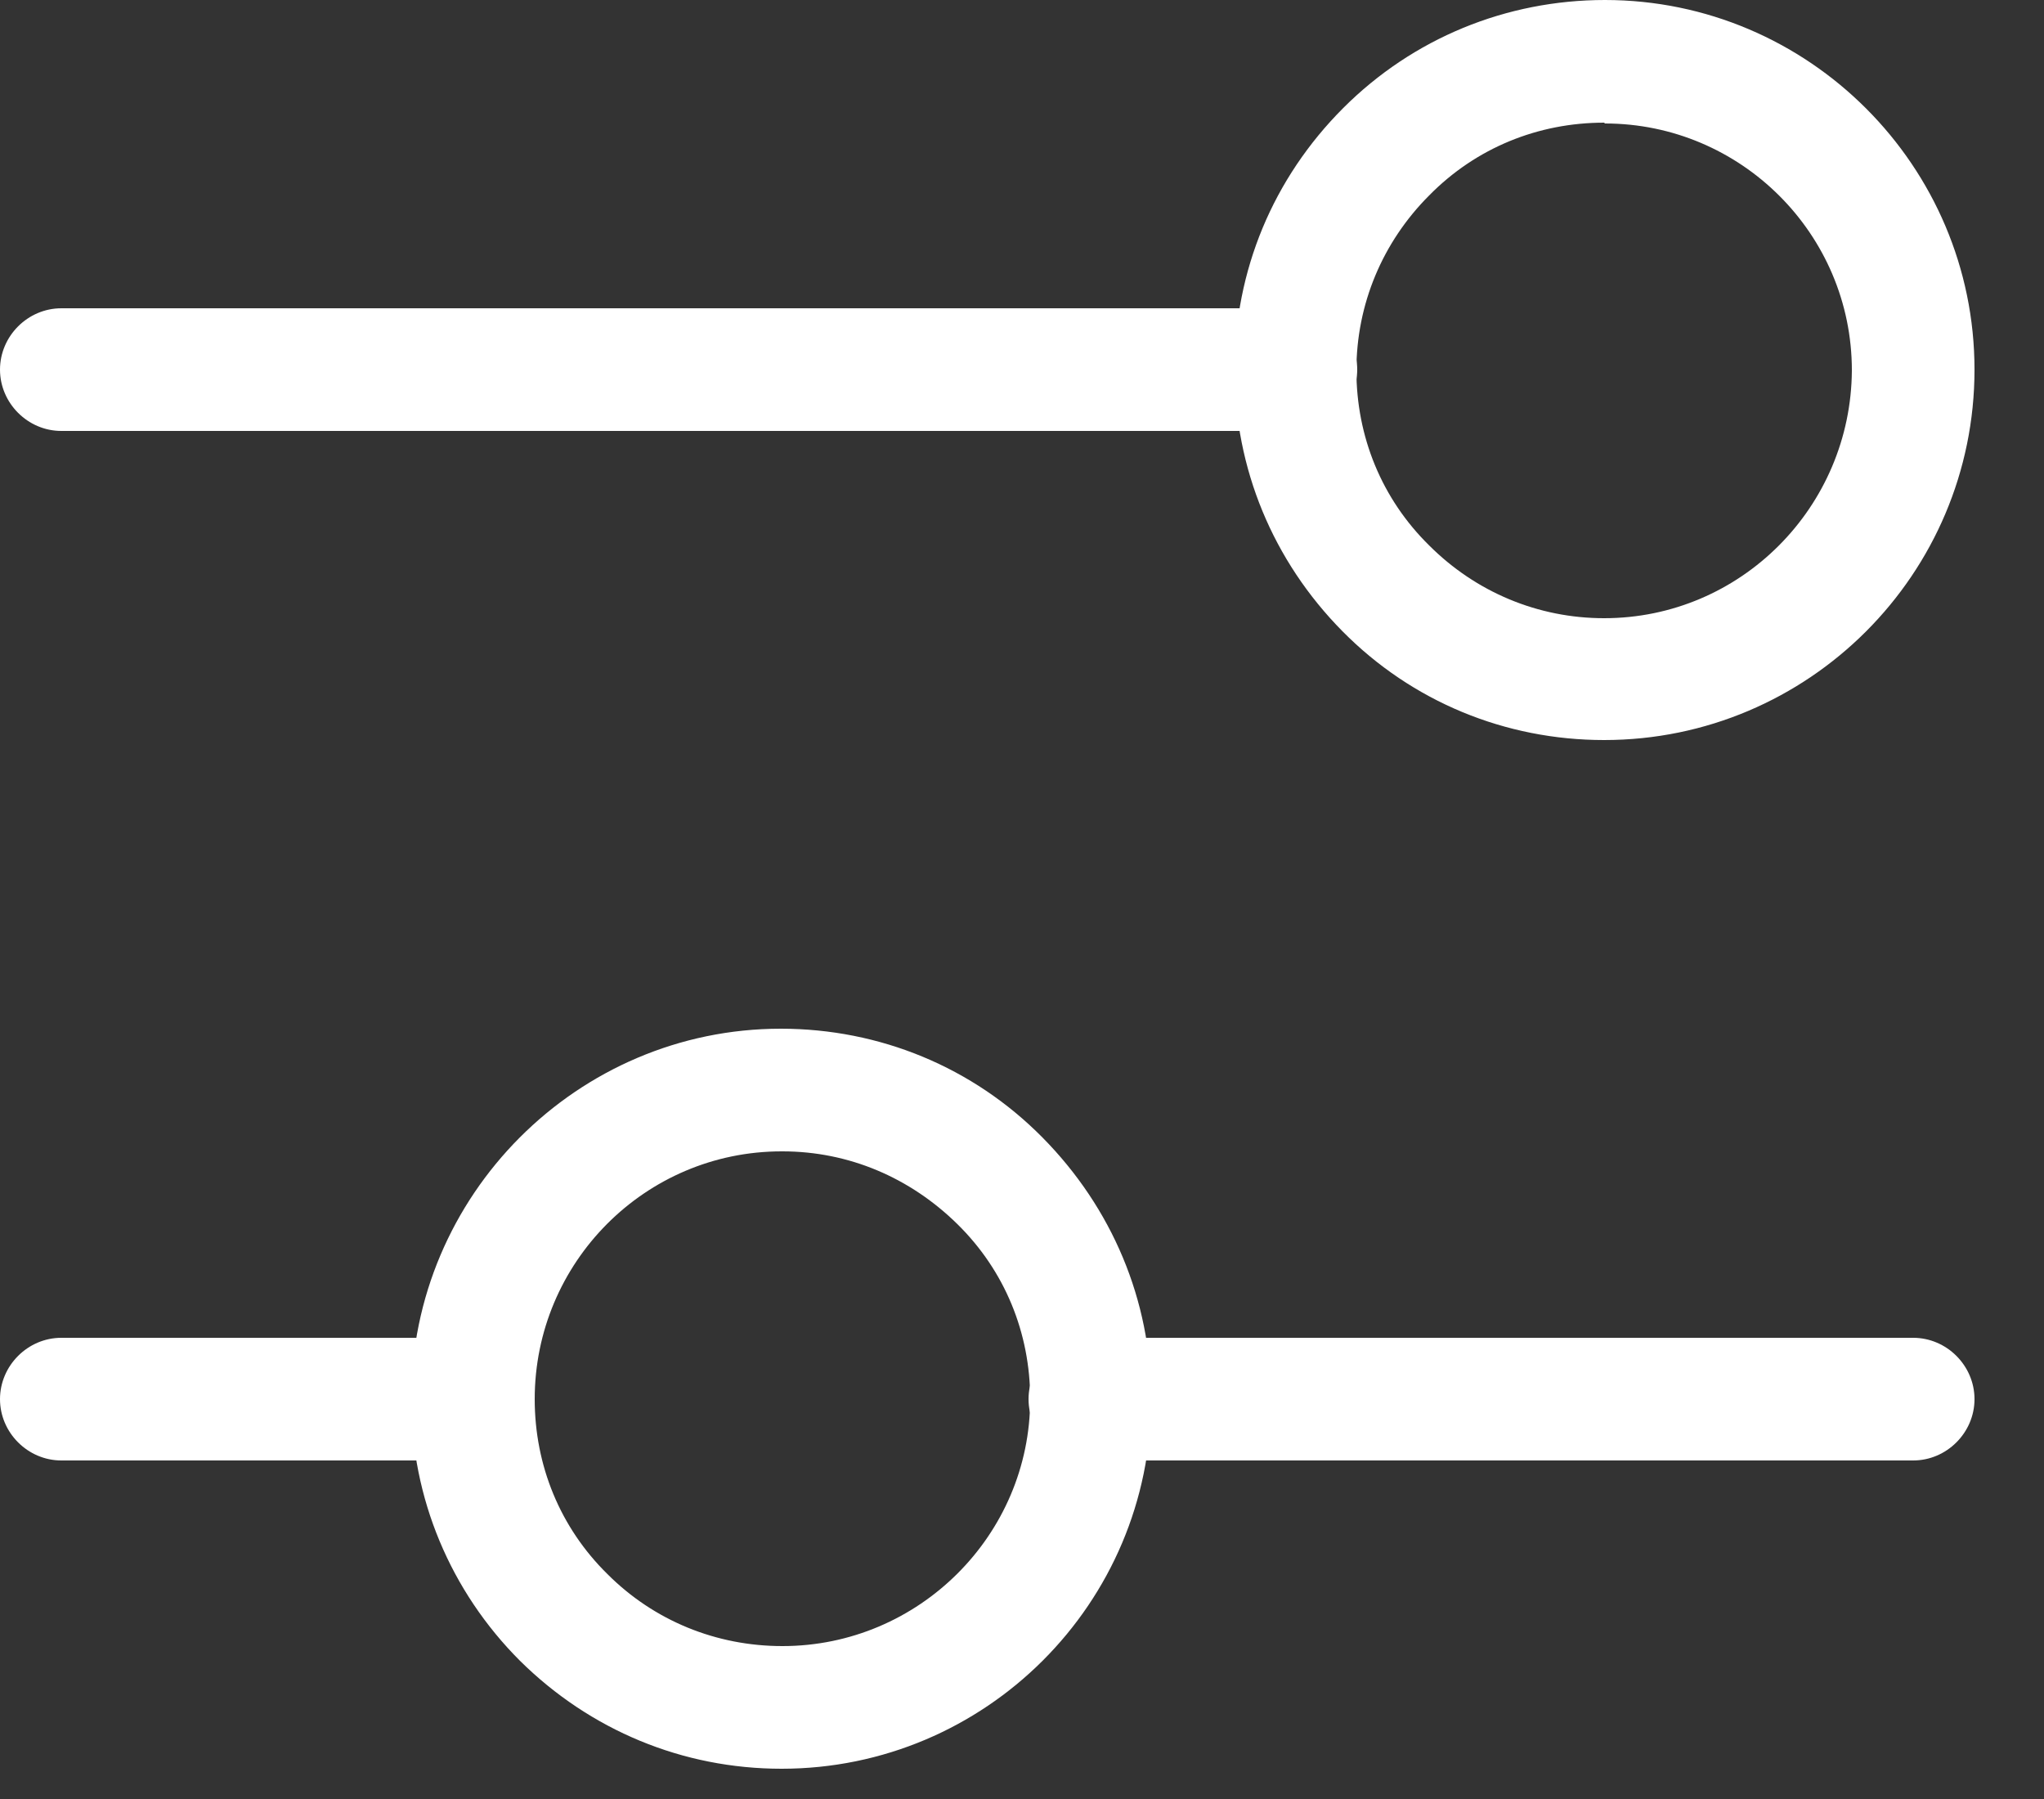
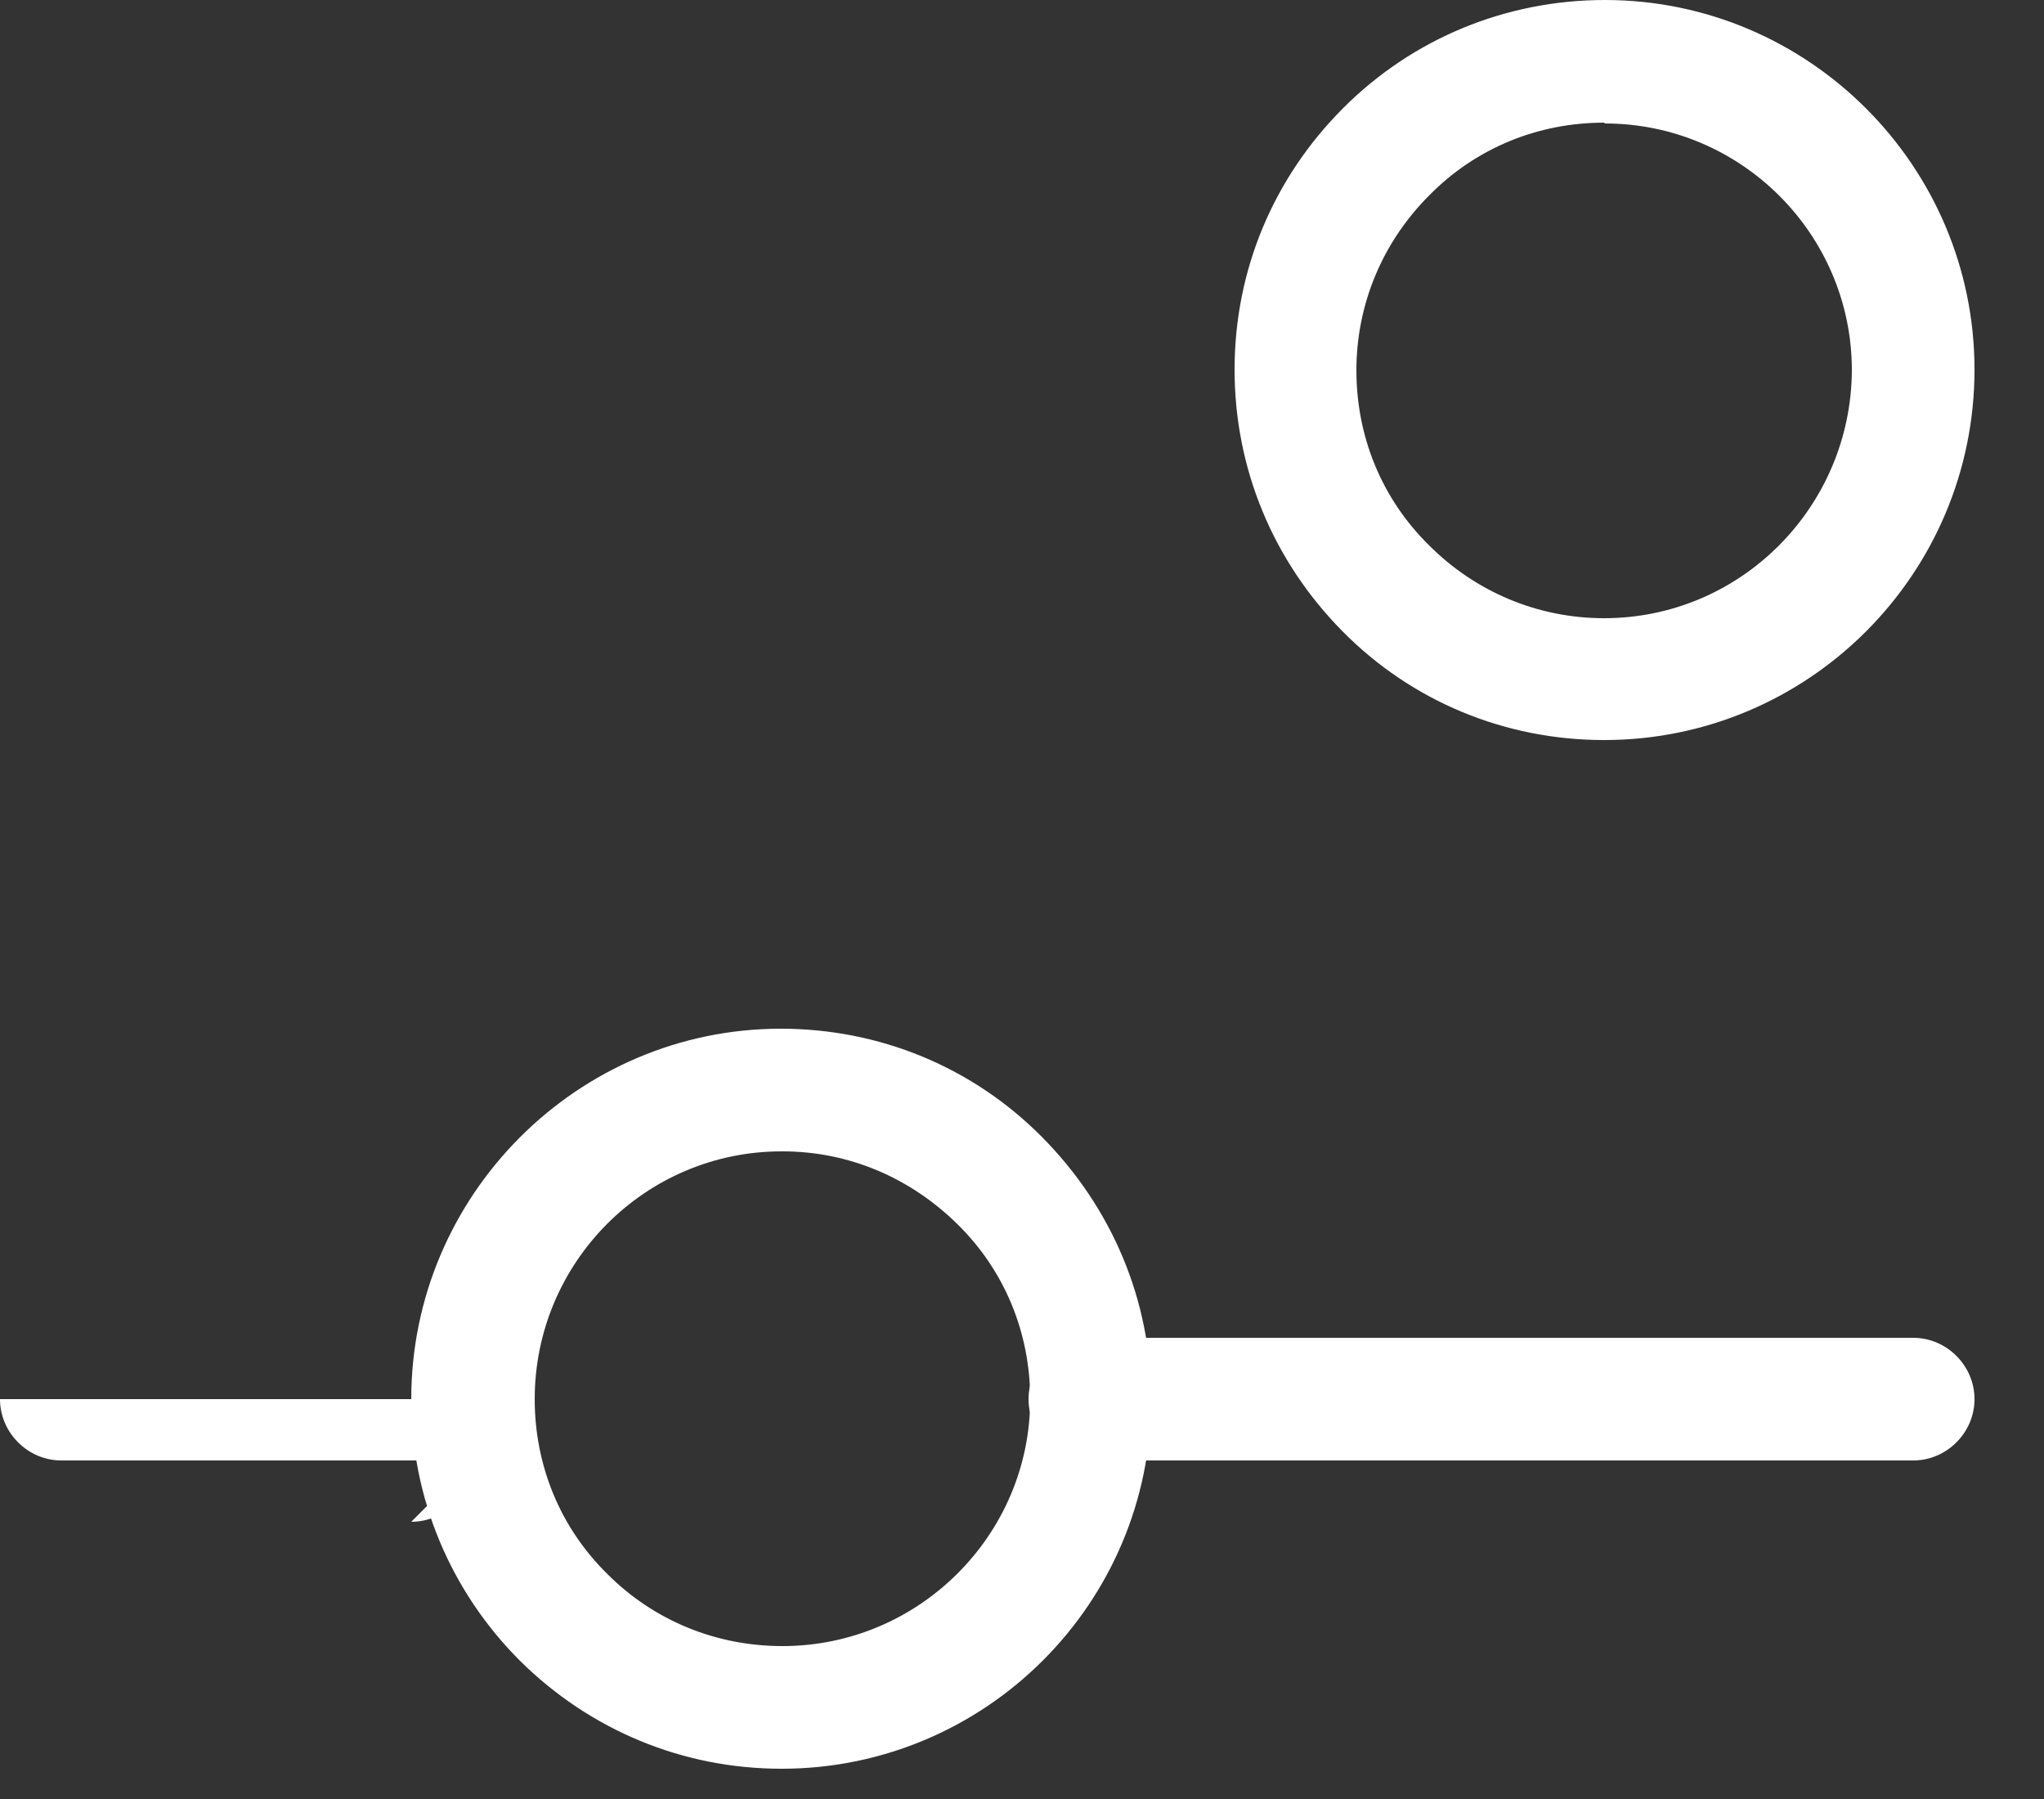
<svg xmlns="http://www.w3.org/2000/svg" id="Layer_1" viewBox="0 0 25 22">
  <rect x="0" y="0" width="25" height="22" fill="#333333" stroke="none" />
  <defs>
    <style>.cls-1{fill:#fff;}</style>
  </defs>
  <g id="Interface-Essential_Controls_settings-slider">
    <g id="Group_170">
      <g id="settings-slider">
        <g id="Shape_785">
          <path class="cls-1" d="M23.4,17.86h-10.07c-.41,0-.75-.34-.75-.75s.34-.75.75-.75h10.07c.41,0,.75.34.75.75s-.34.75-.75.75Z" />
        </g>
        <g id="Shape_786">
-           <path class="cls-1" d="M5.78,17.86H.75c-.41,0-.75-.34-.75-.75s.34-.75.75-.75h5.03c.41,0,.75.34.75.75s-.34.75-.75.75Z" />
+           <path class="cls-1" d="M5.78,17.86H.75c-.41,0-.75-.34-.75-.75h5.03c.41,0,.75.34.75.75s-.34.75-.75.75Z" />
        </g>
        <g id="Shape_787">
          <path class="cls-1" d="M9.56,21.63c-1.21,0-2.34-.47-3.2-1.32-.85-.85-1.33-1.99-1.33-3.2,0-2.49,2.03-4.53,4.52-4.53,1.21,0,2.35.47,3.2,1.33s1.33,1.99,1.33,3.2c0,2.5-2.03,4.52-4.52,4.52h0ZM9.56,14.08c-1.67,0-3.02,1.36-3.02,3.03,0,.81.31,1.57.89,2.14.57.57,1.33.88,2.14.88h0c1.67,0,3.03-1.36,3.03-3.02,0-.81-.31-1.57-.89-2.14s-1.33-.89-2.14-.89Z" />
        </g>
        <g id="Shape_788">
-           <path class="cls-1" d="M15.85,5.27H.75c-.41,0-.75-.34-.75-.75s.34-.75.75-.75h15.1c.41,0,.75.34.75.75s-.34.75-.75.75Z" />
-         </g>
+           </g>
        <g id="Shape_789">
          <path class="cls-1" d="M19.62,9.05c-1.21,0-2.35-.47-3.2-1.33-.85-.86-1.32-1.99-1.32-3.2s.47-2.34,1.33-3.2c.85-.85,1.99-1.32,3.2-1.32h0c2.49,0,4.52,2.03,4.52,4.52h0c0,2.5-2.03,4.53-4.53,4.53ZM19.62,1.5c-.81,0-1.57.31-2.14.89-.57.57-.89,1.33-.89,2.14,0,.81.31,1.57.89,2.14.57.57,1.33.89,2.14.89,1.67,0,3.02-1.36,3.03-3.03,0-1.67-1.36-3.02-3.02-3.02h0ZM23.4,4.52h0,0Z" />
        </g>
      </g>
    </g>
  </g>
</svg>